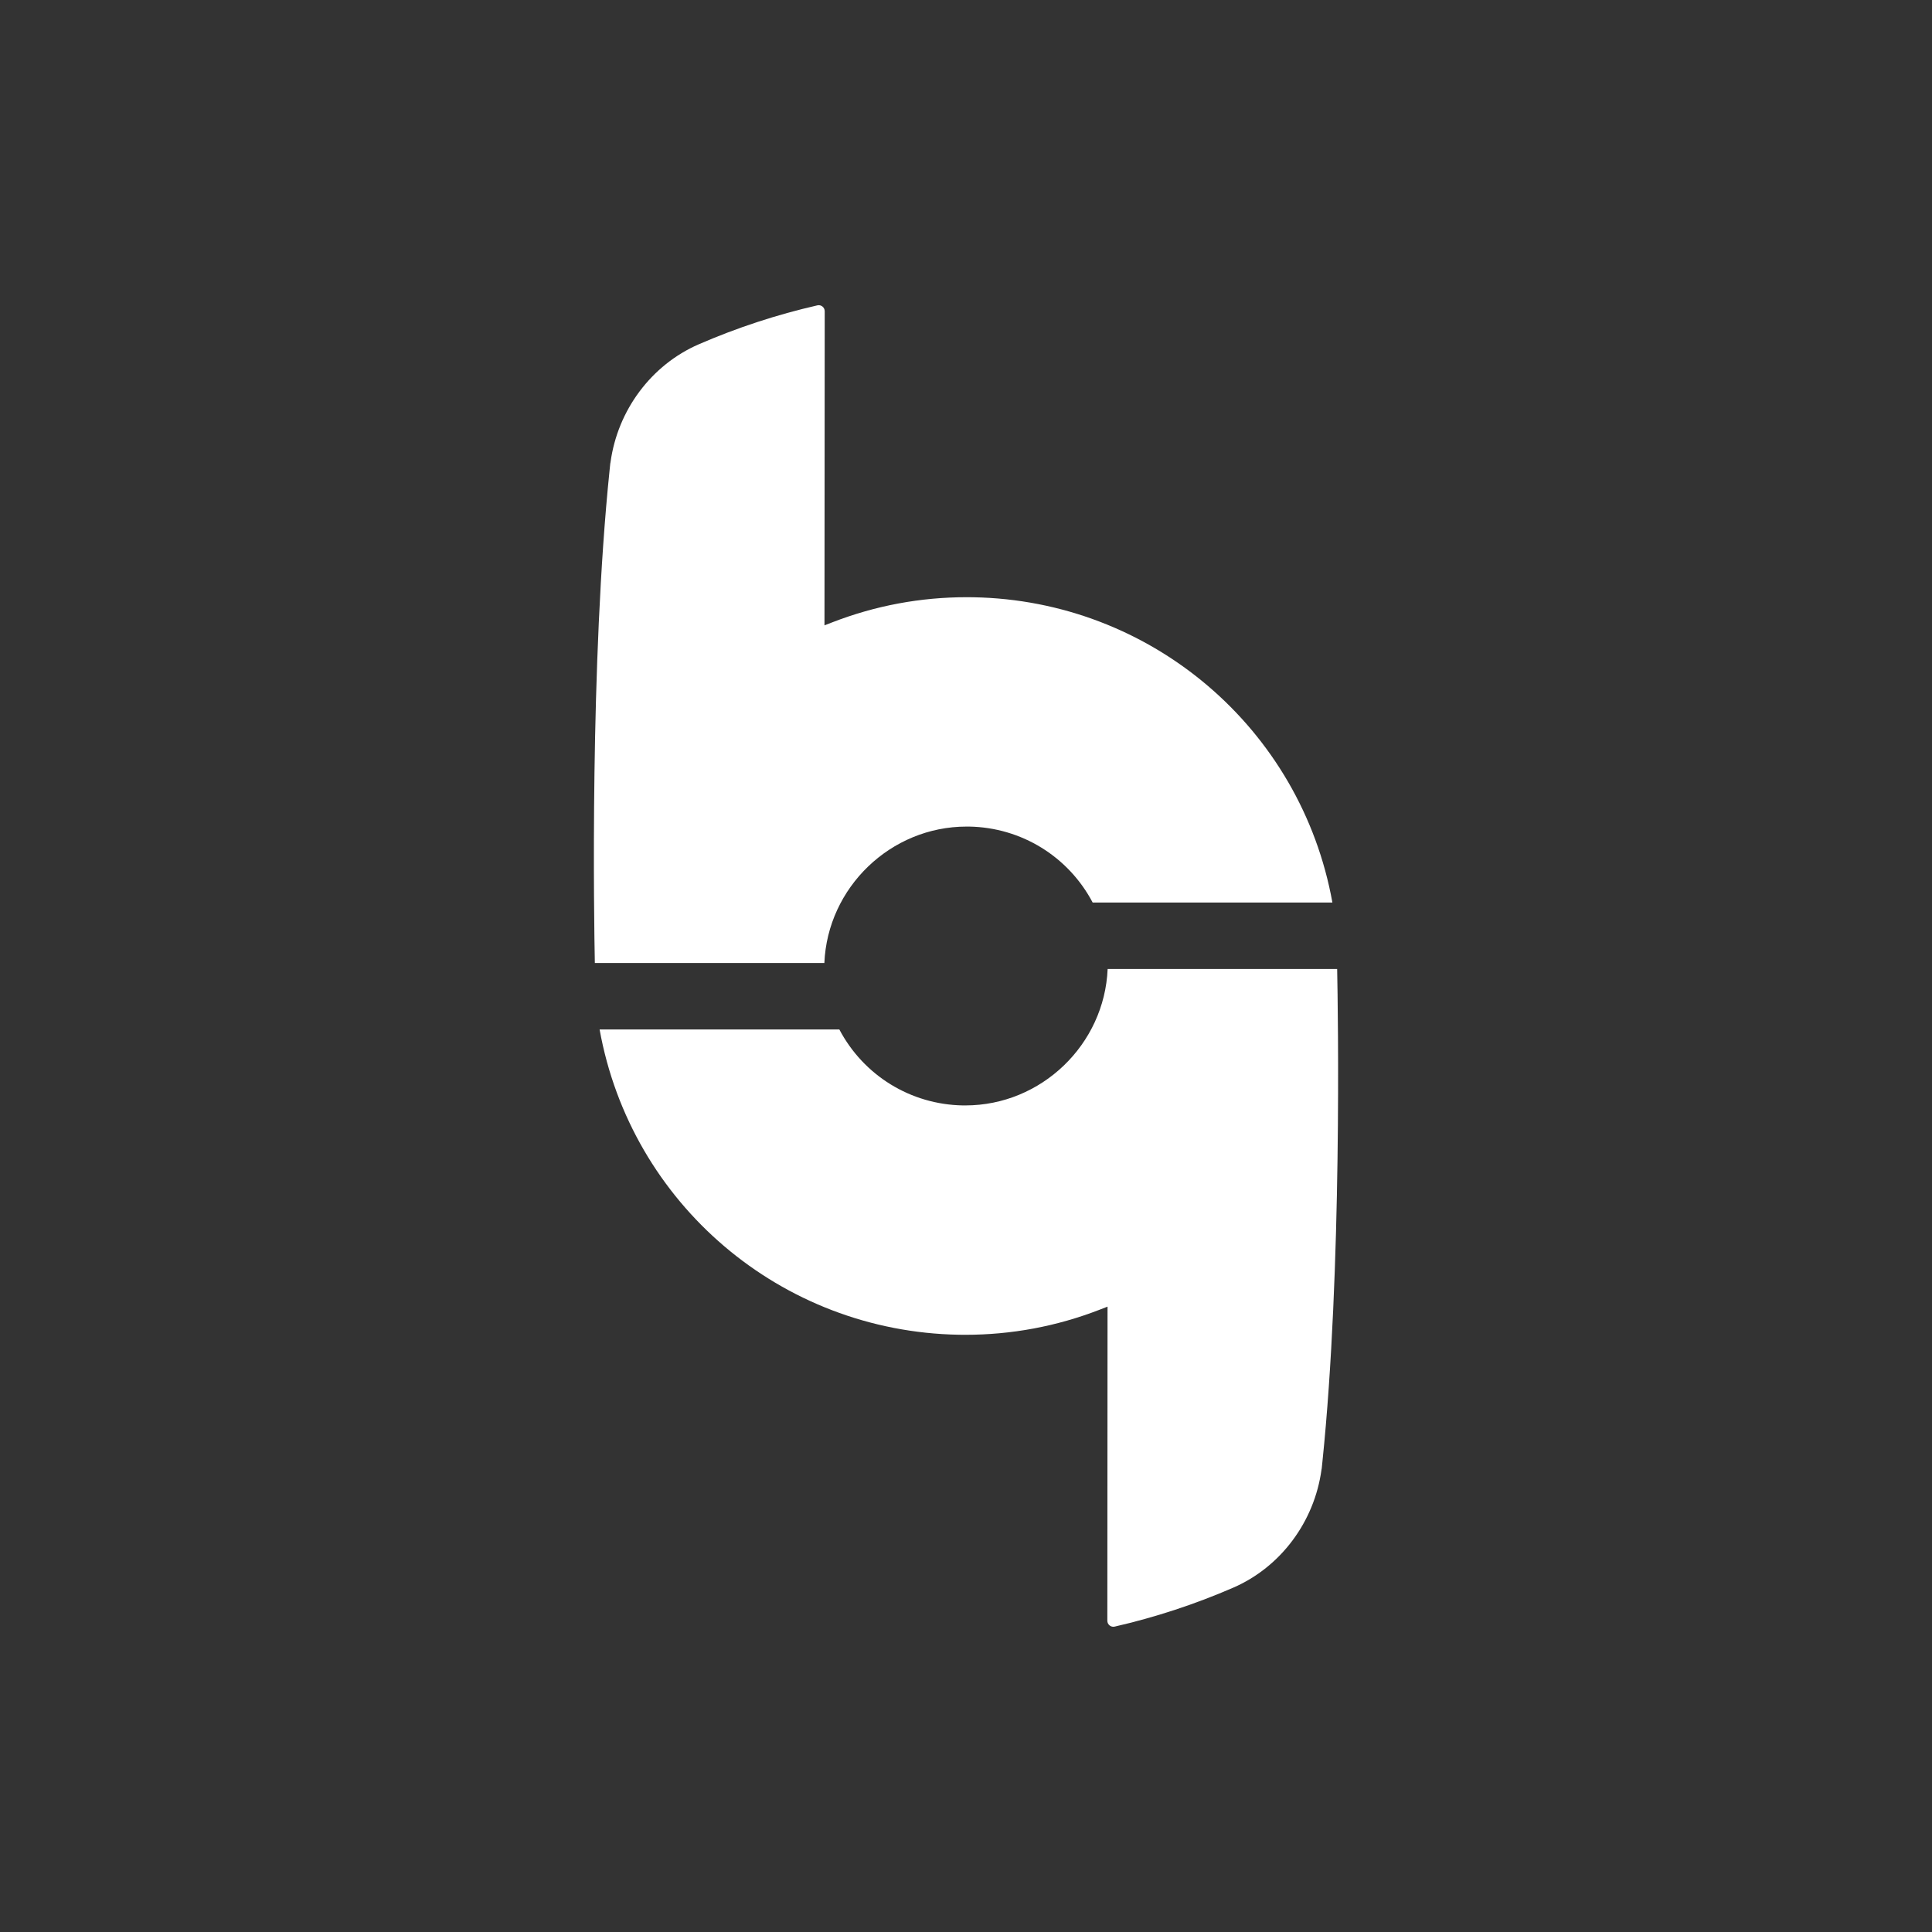
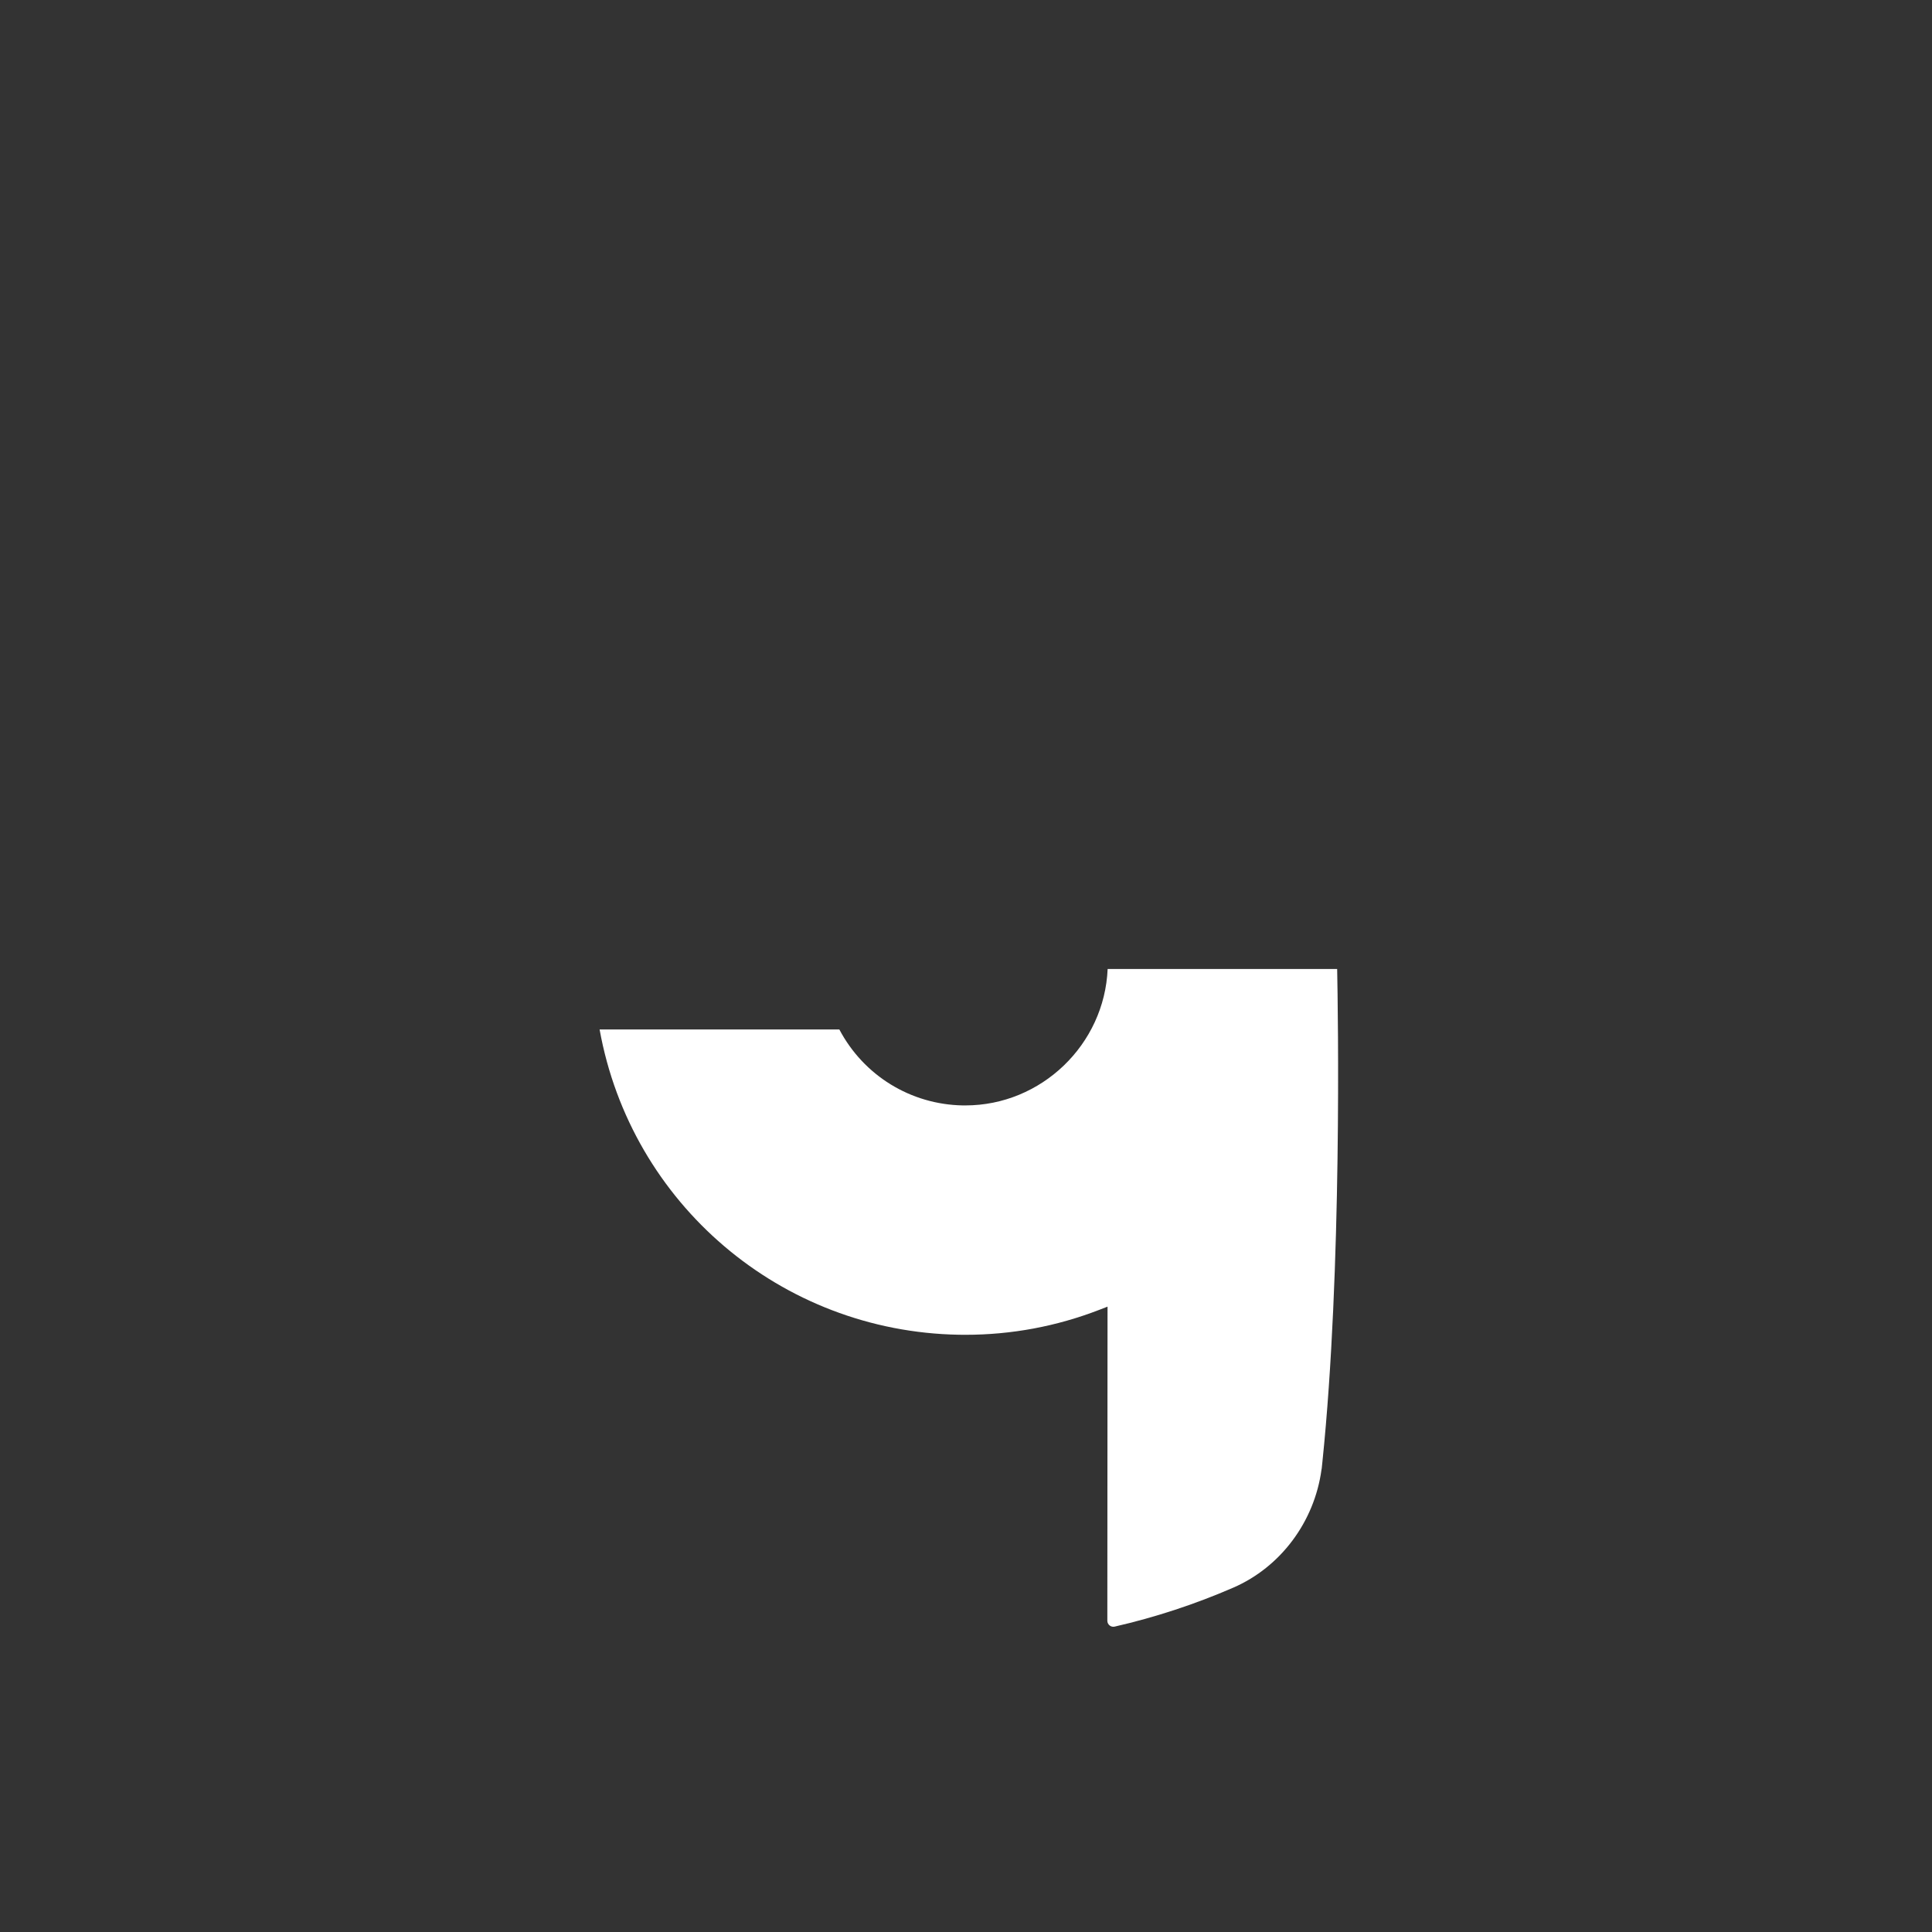
<svg xmlns="http://www.w3.org/2000/svg" viewBox="0 0 1080 1080">
  <rect x="0" y="0" width="1080" height="1080" fill="#333333" stroke="none" />
  <path fill="#fff" d="M619.11,730.43l-4.53,1.75c-23.96,9.28-49.17,13.98-74.9,13.98-1.23,0-2.46,0-3.69-.03-99.42-1.73-183.26-73.26-200.81-170.66h134.01c13.59,25.75,39.86,41.96,69.04,42.47h1.42c42.48,0,77.75-34.04,79.53-76.28h128.3c.47,23.42,2.82,168.34-8.24,275.48l-.4,3.86-.04.12-.07.4c-3.97,29.22-22.88,54.51-49.34,66-21.34,9.27-43.63,16.58-66.29,21.77-2.09.48-4.09-1.14-4.09-3.28l.11-175.59Z" />
-   <path fill="#fff" d="M332.52,538.34c-.47-23.42-2.82-168.34,8.24-275.48l.4-3.87.04-.12.08-.41c3.97-29.22,22.88-54.51,49.34-66,21.35-9.27,43.64-16.59,66.31-21.77,2.09-.48,4.09,1.14,4.09,3.29l-.13,175.59,4.53-1.75c23.97-9.28,49.18-13.98,74.93-13.98,1.22,0,2.44,0,3.66.03,99.42,1.73,183.25,73.26,200.81,170.66h-134.01c-13.59-25.75-39.86-41.96-69.04-42.47h-1.42c-42.48-.01-77.75,34.03-79.53,76.28h-128.3Z" />
</svg>